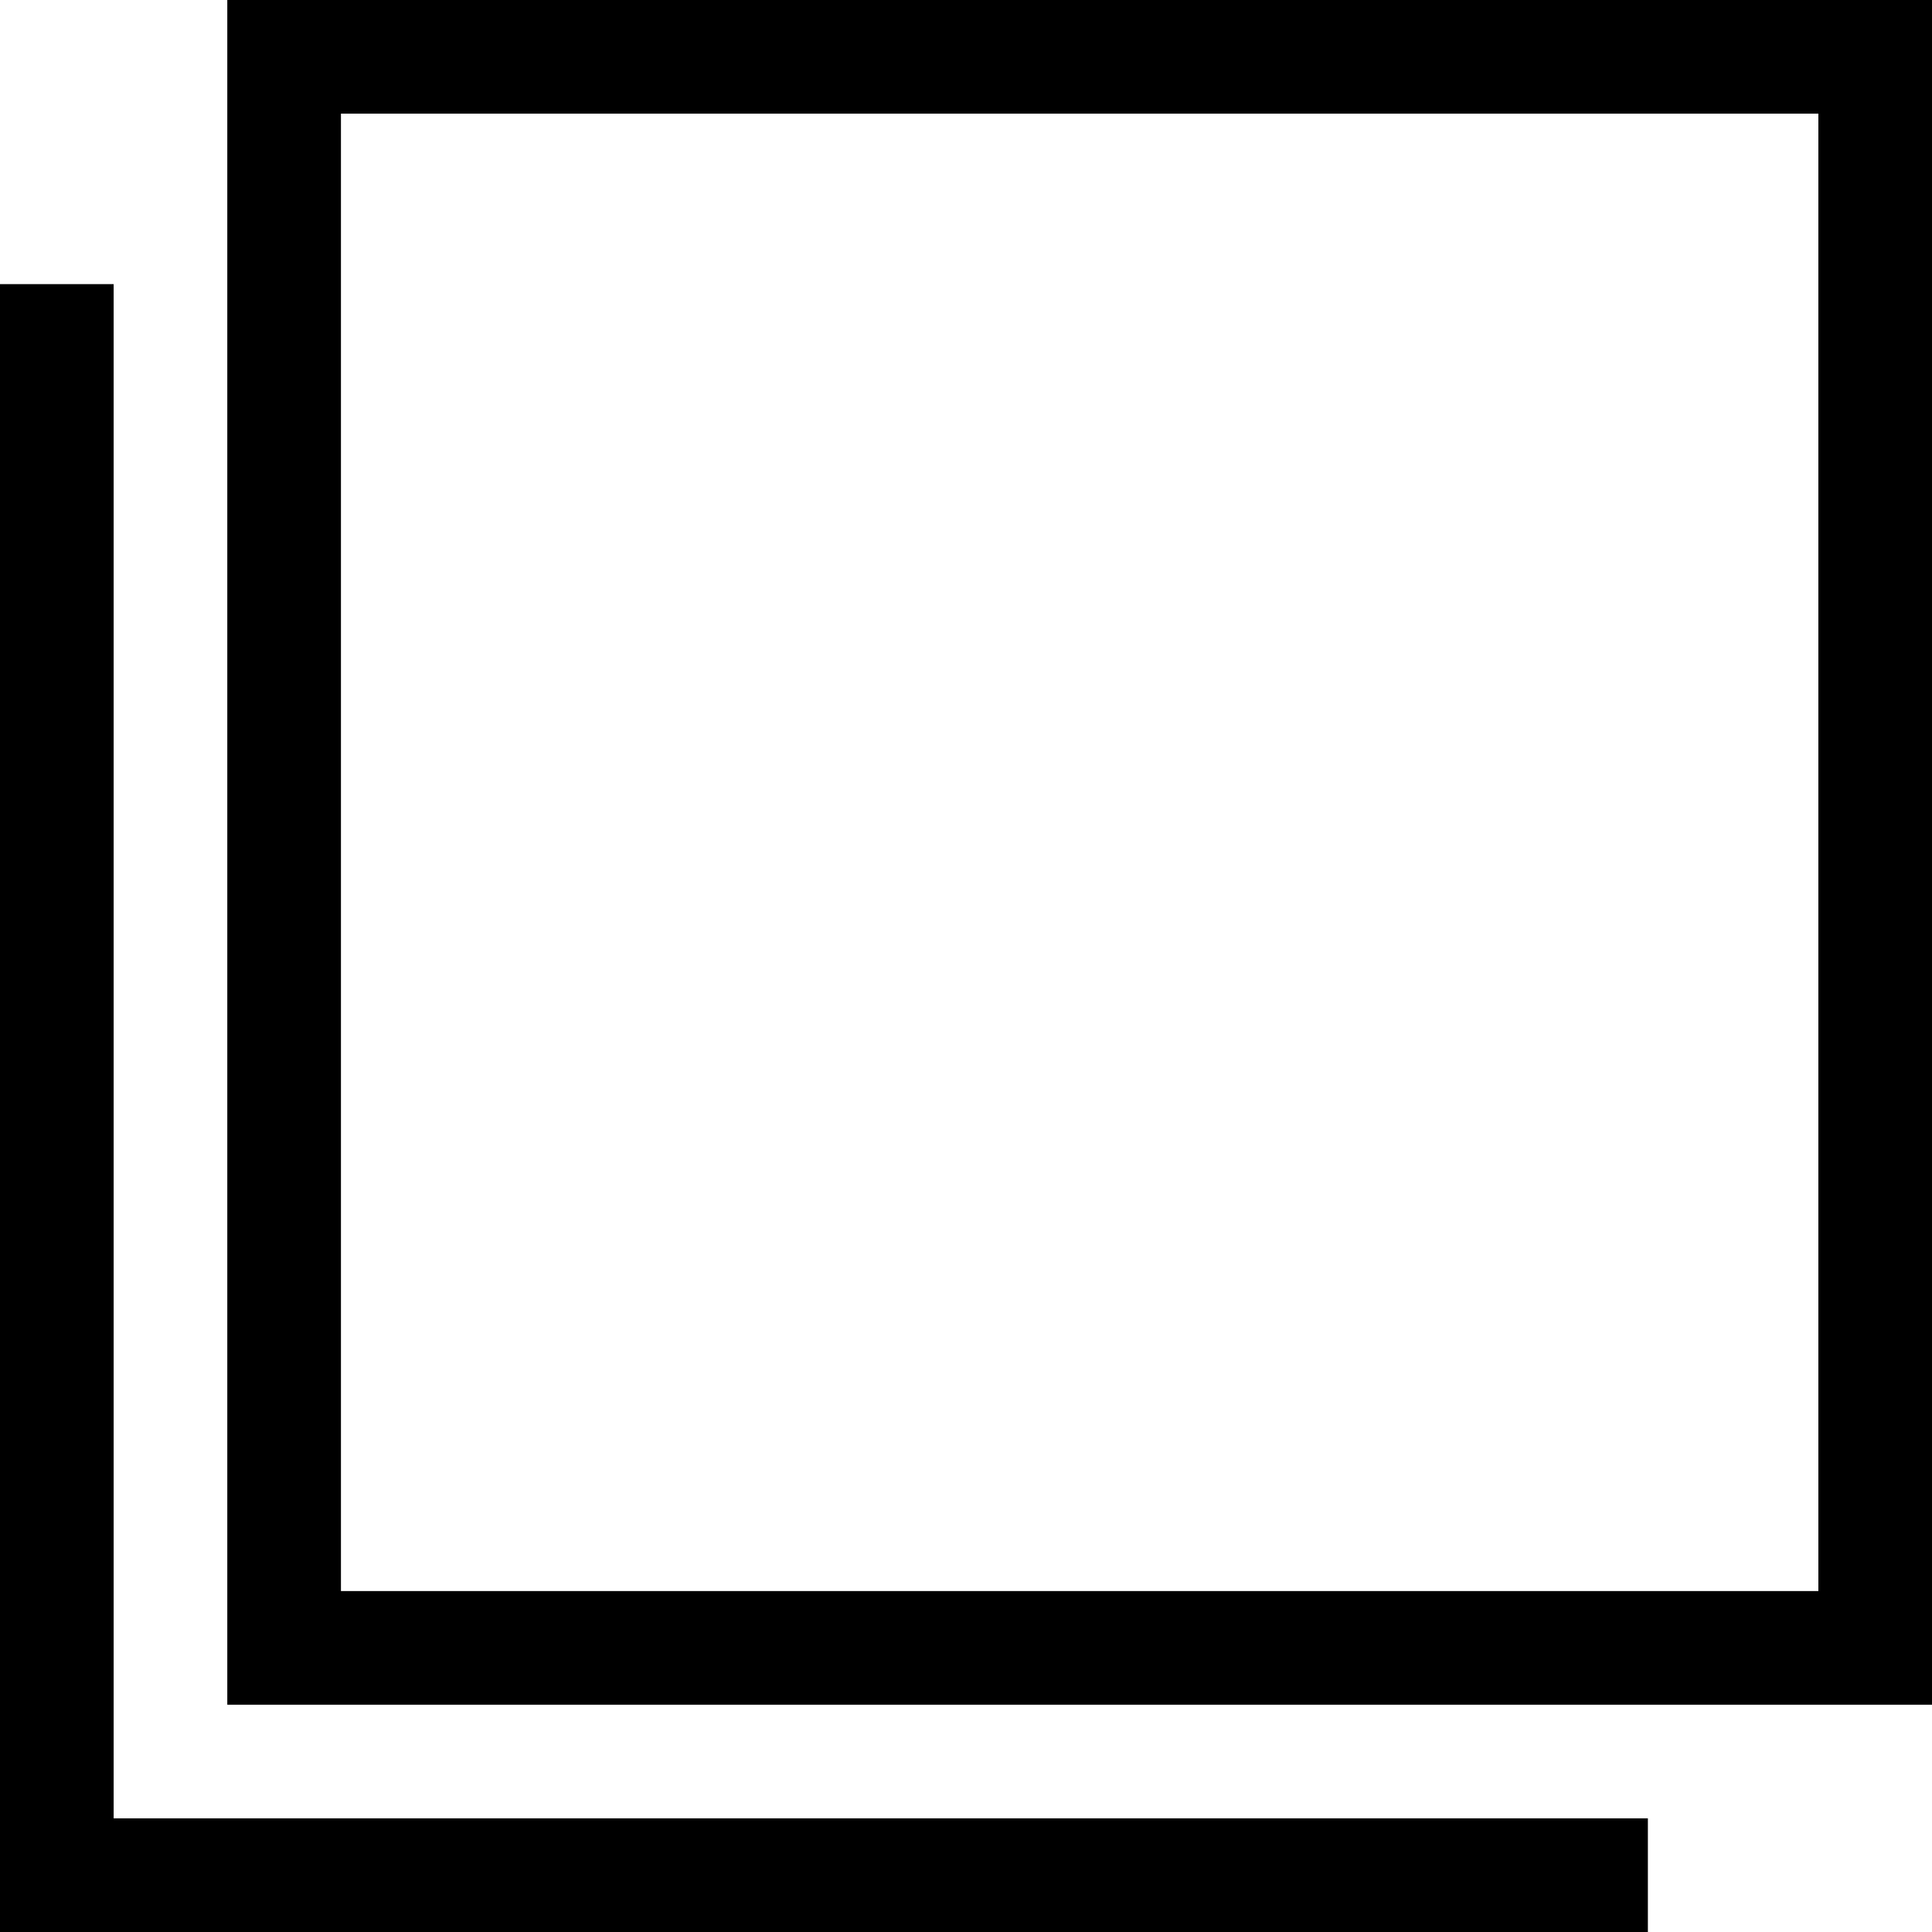
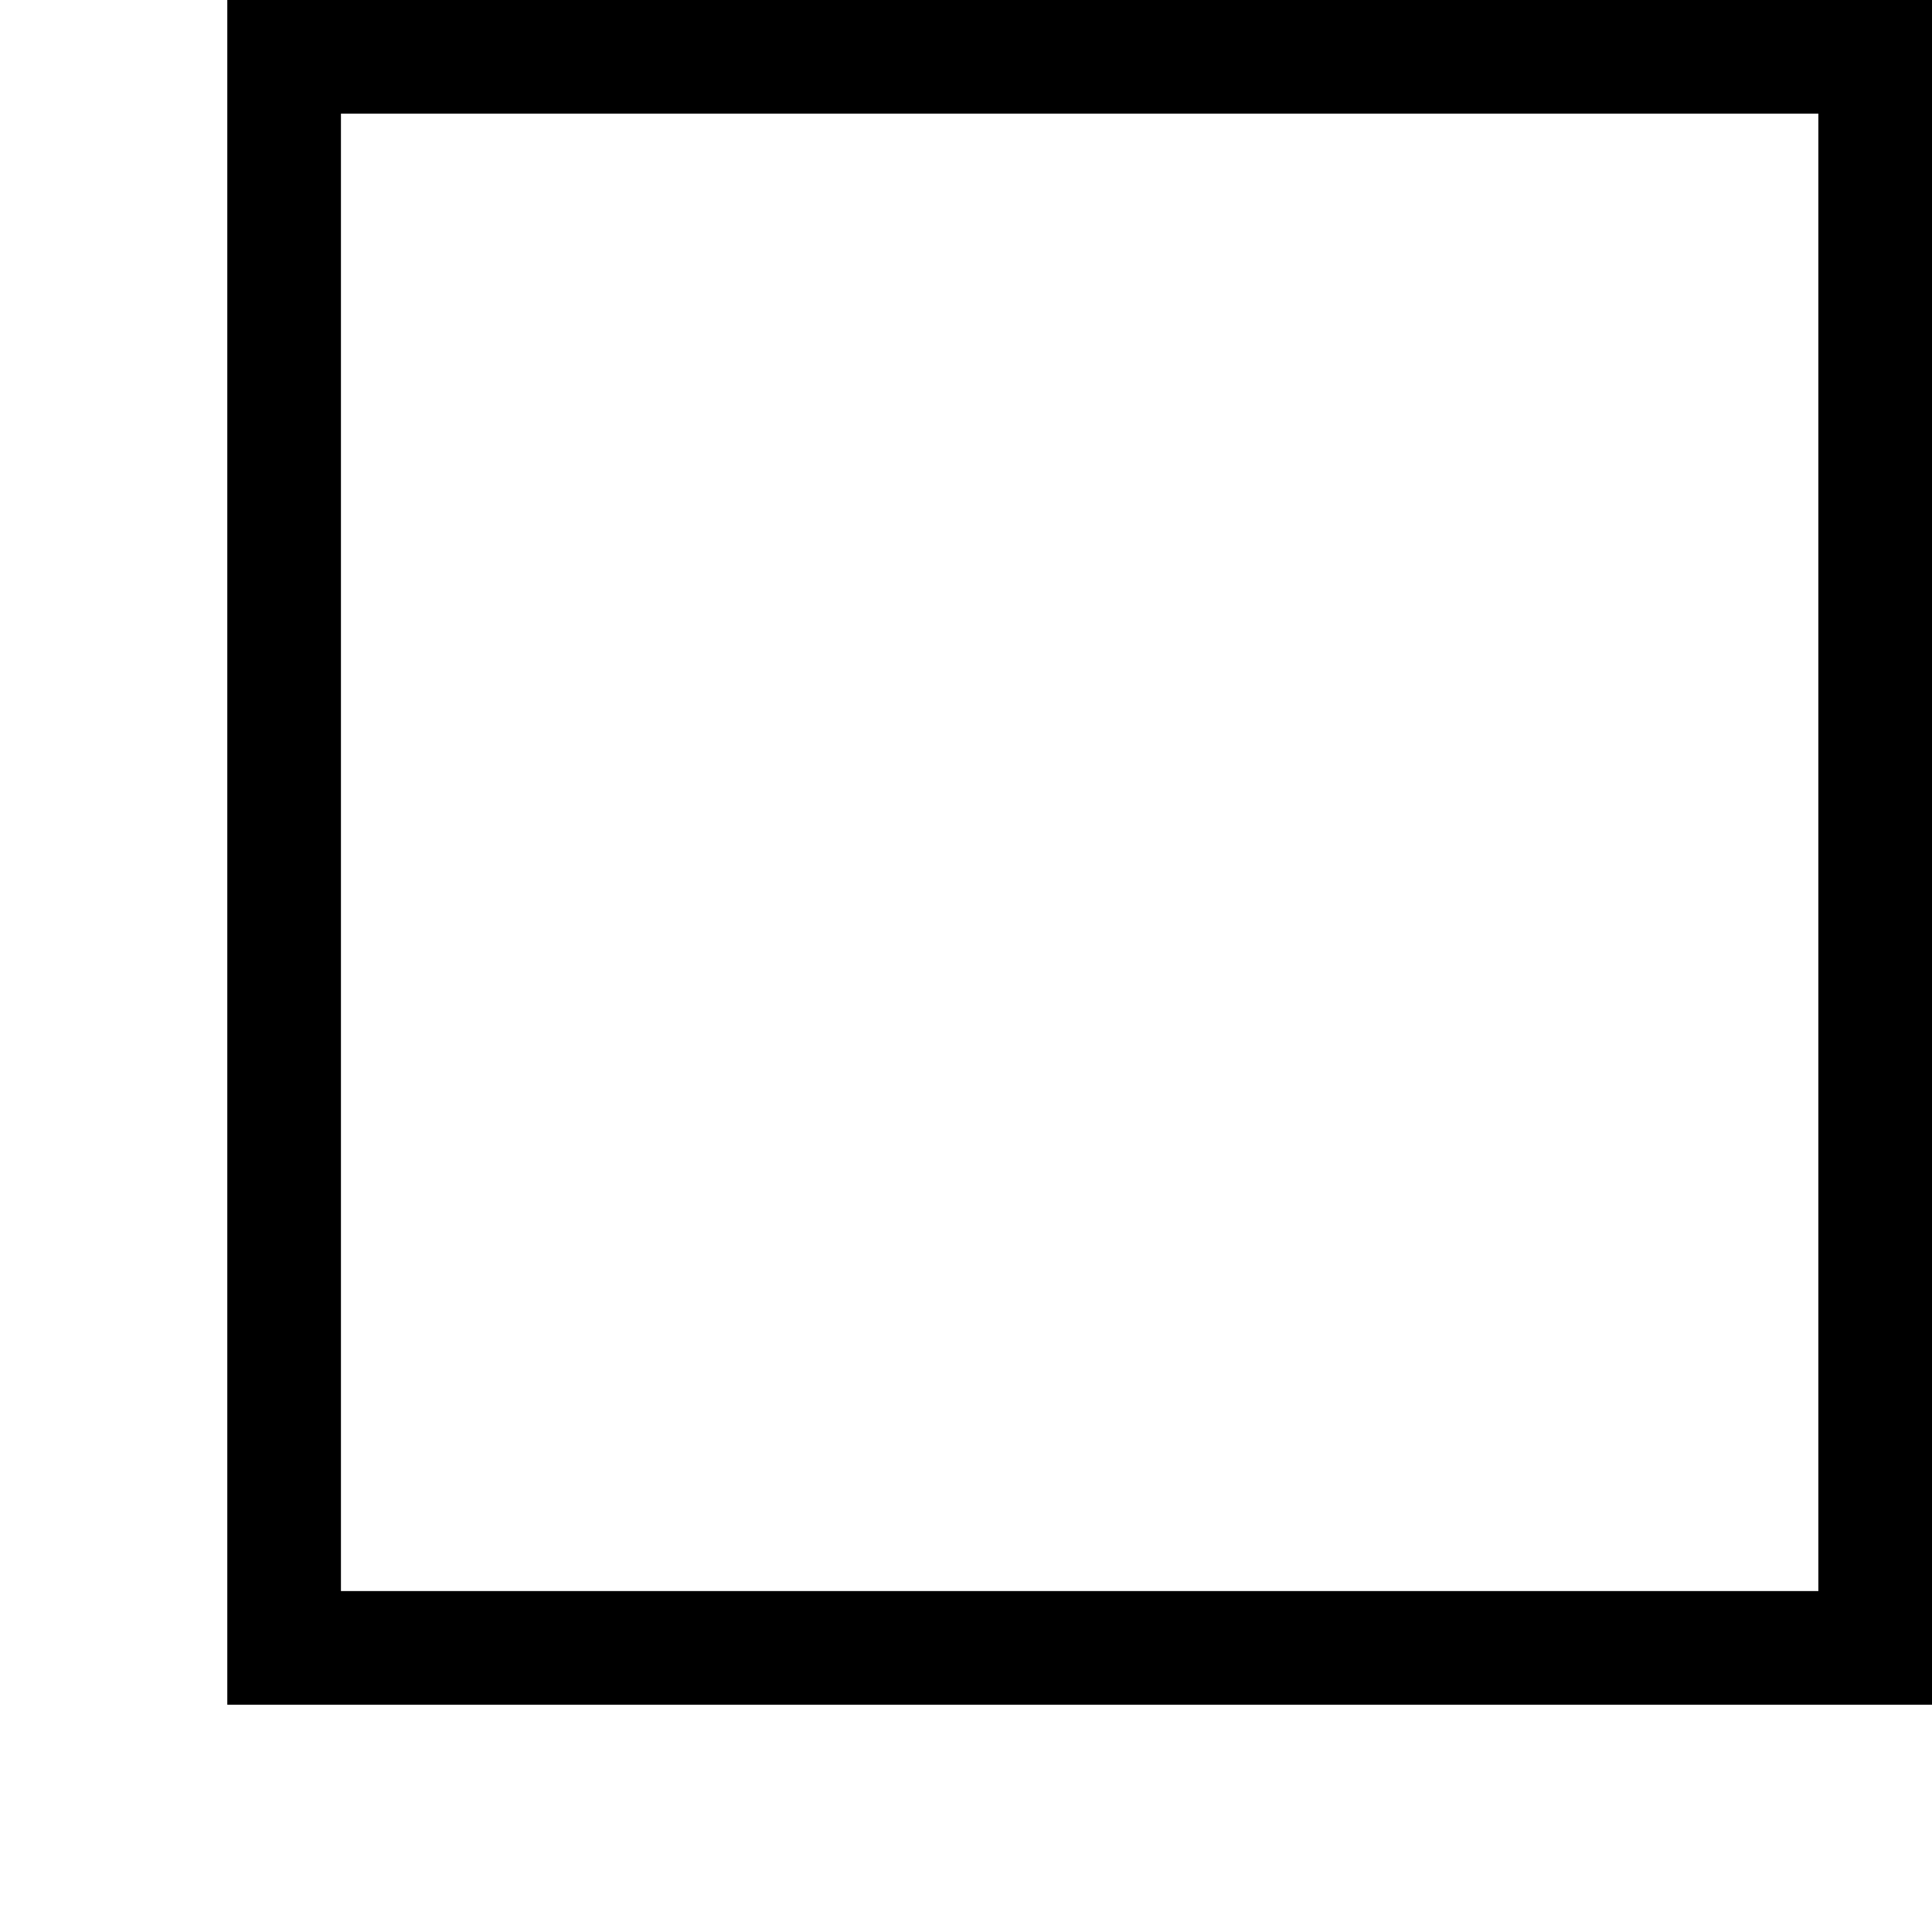
<svg xmlns="http://www.w3.org/2000/svg" version="1.1" id="レイヤー_1" x="0px" y="0px" viewBox="0 0 17 17" style="enable-background:new 0 0 17 17;" xml:space="preserve">
  <style type="text/css">
	.st0{fill:none;stroke:#000000;}
</style>
  <path id="icon_link.svg" class="st0" d="M2.5,0.5h14v14h-14V0.5z" />
-   <polyline class="st0" points="14.5,16.5 0.5,16.5 0.5,2.5 " />
</svg>